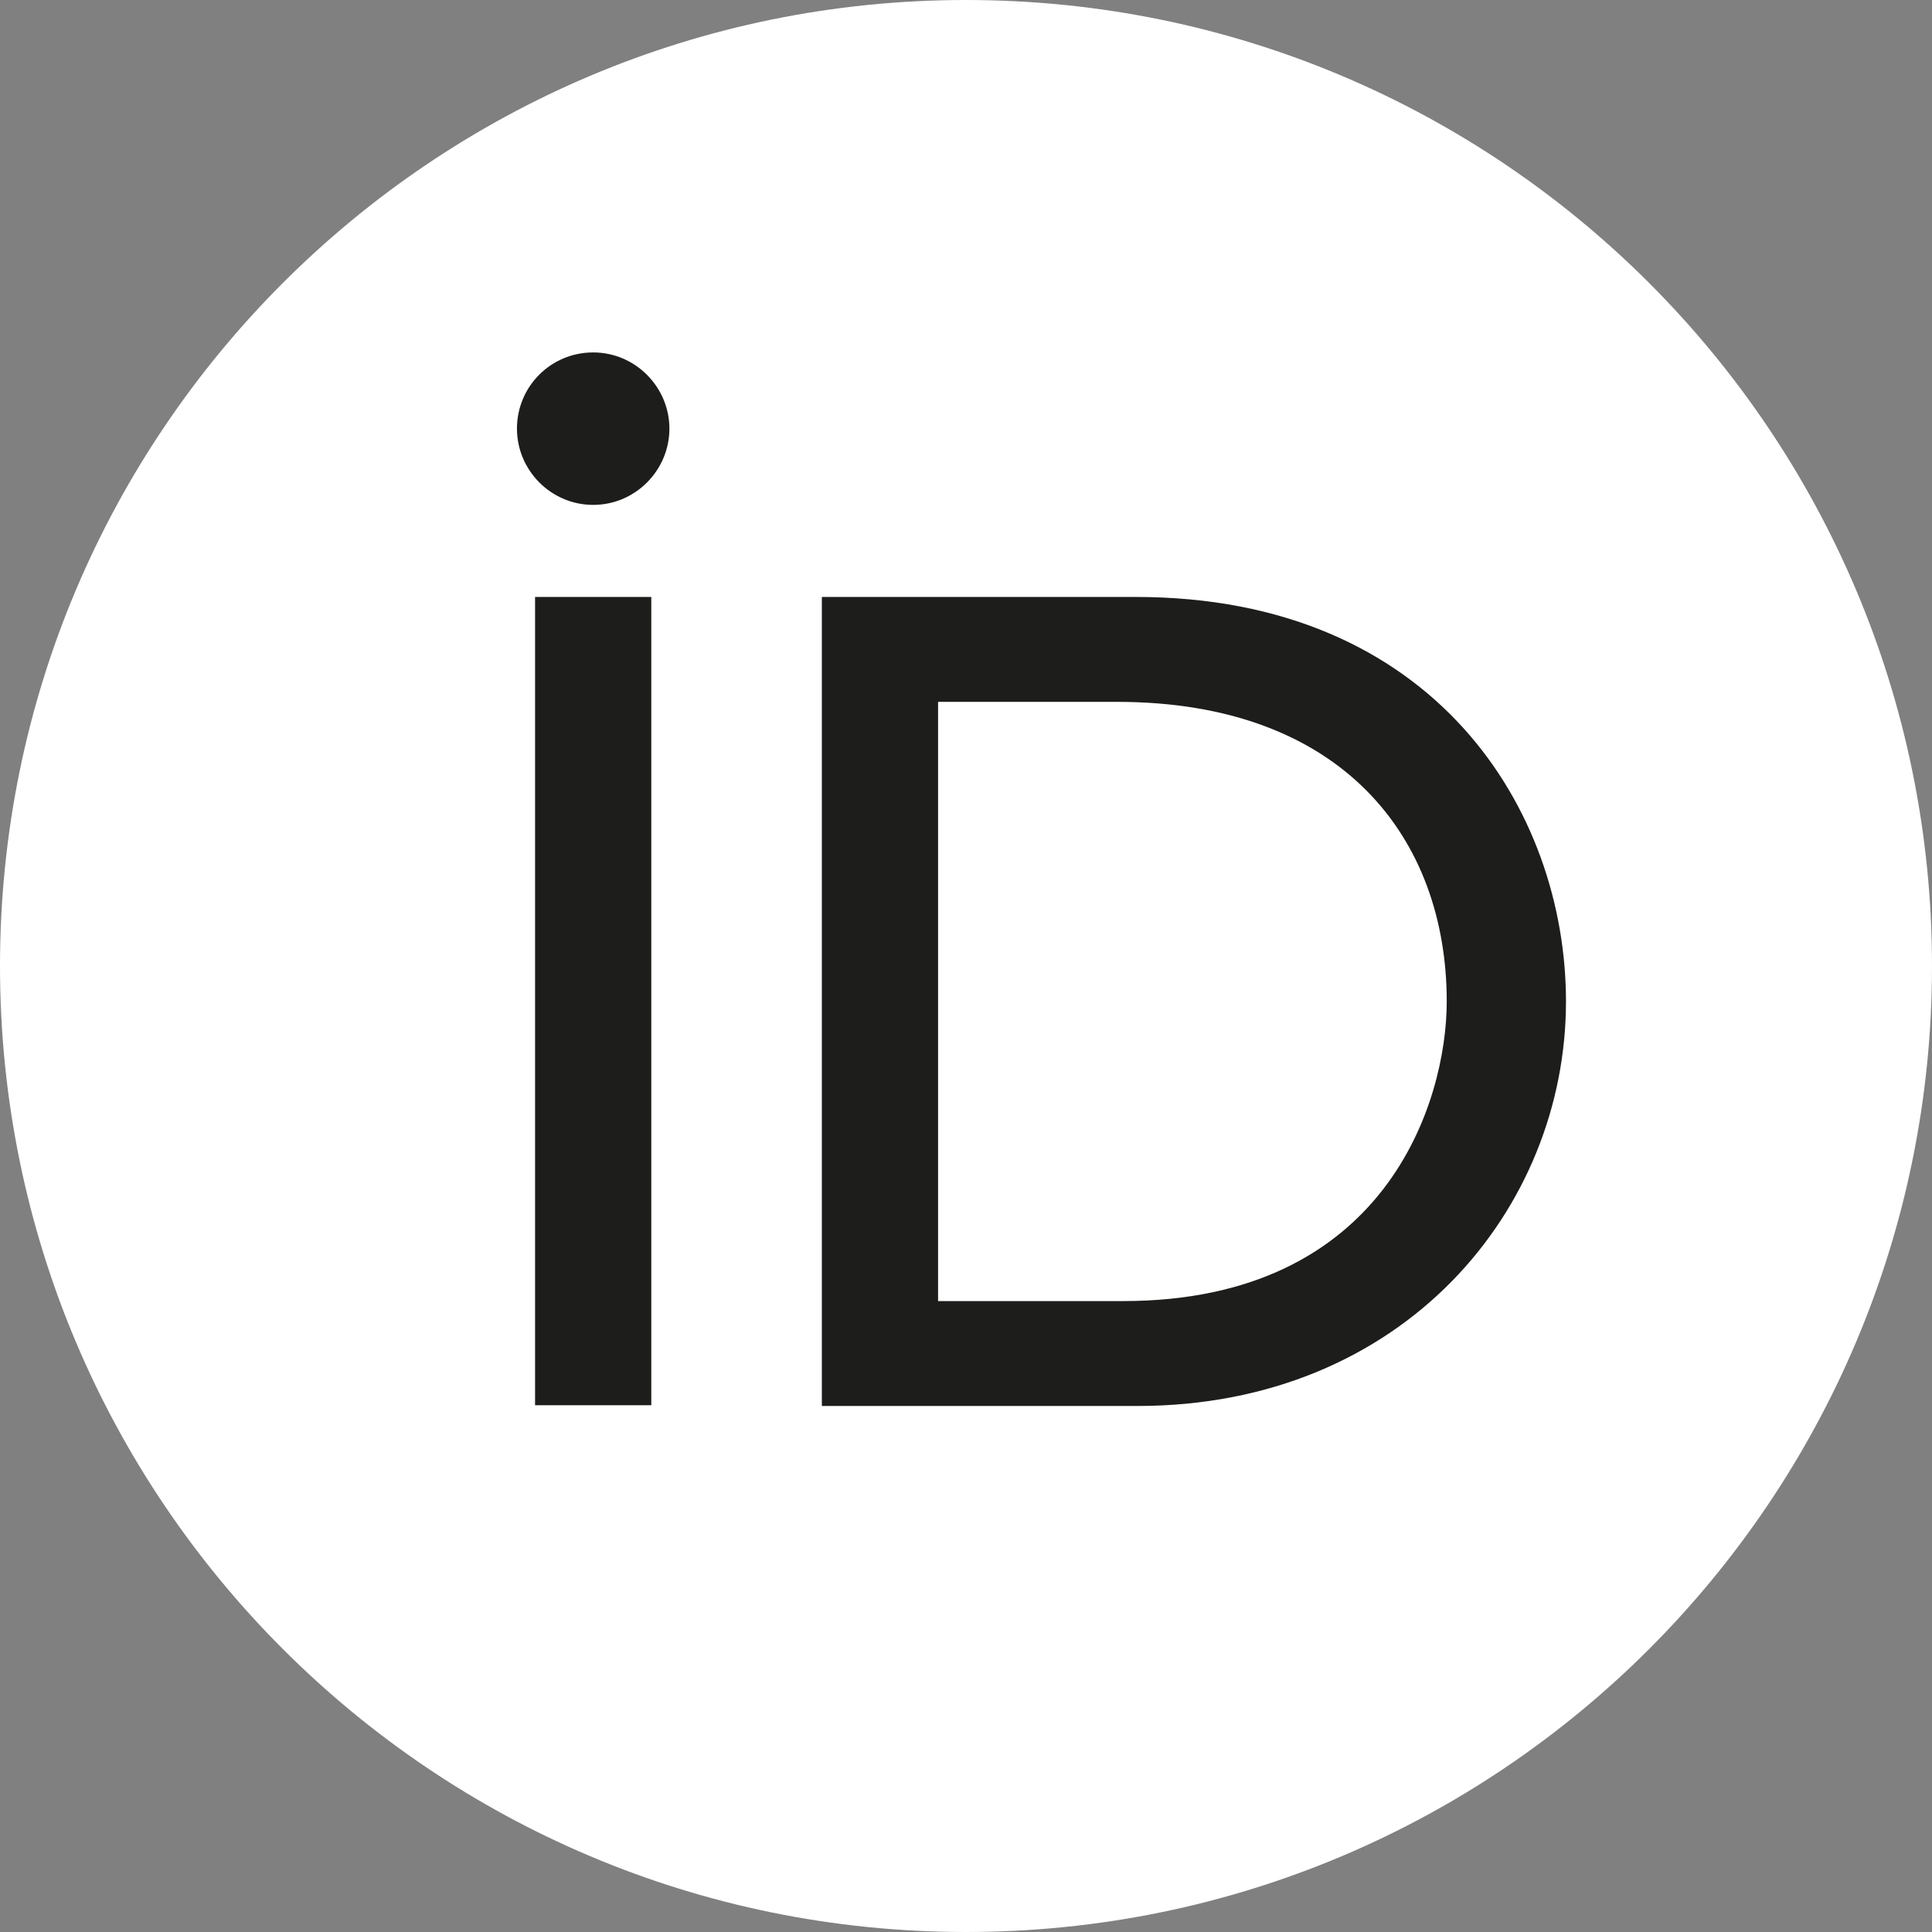
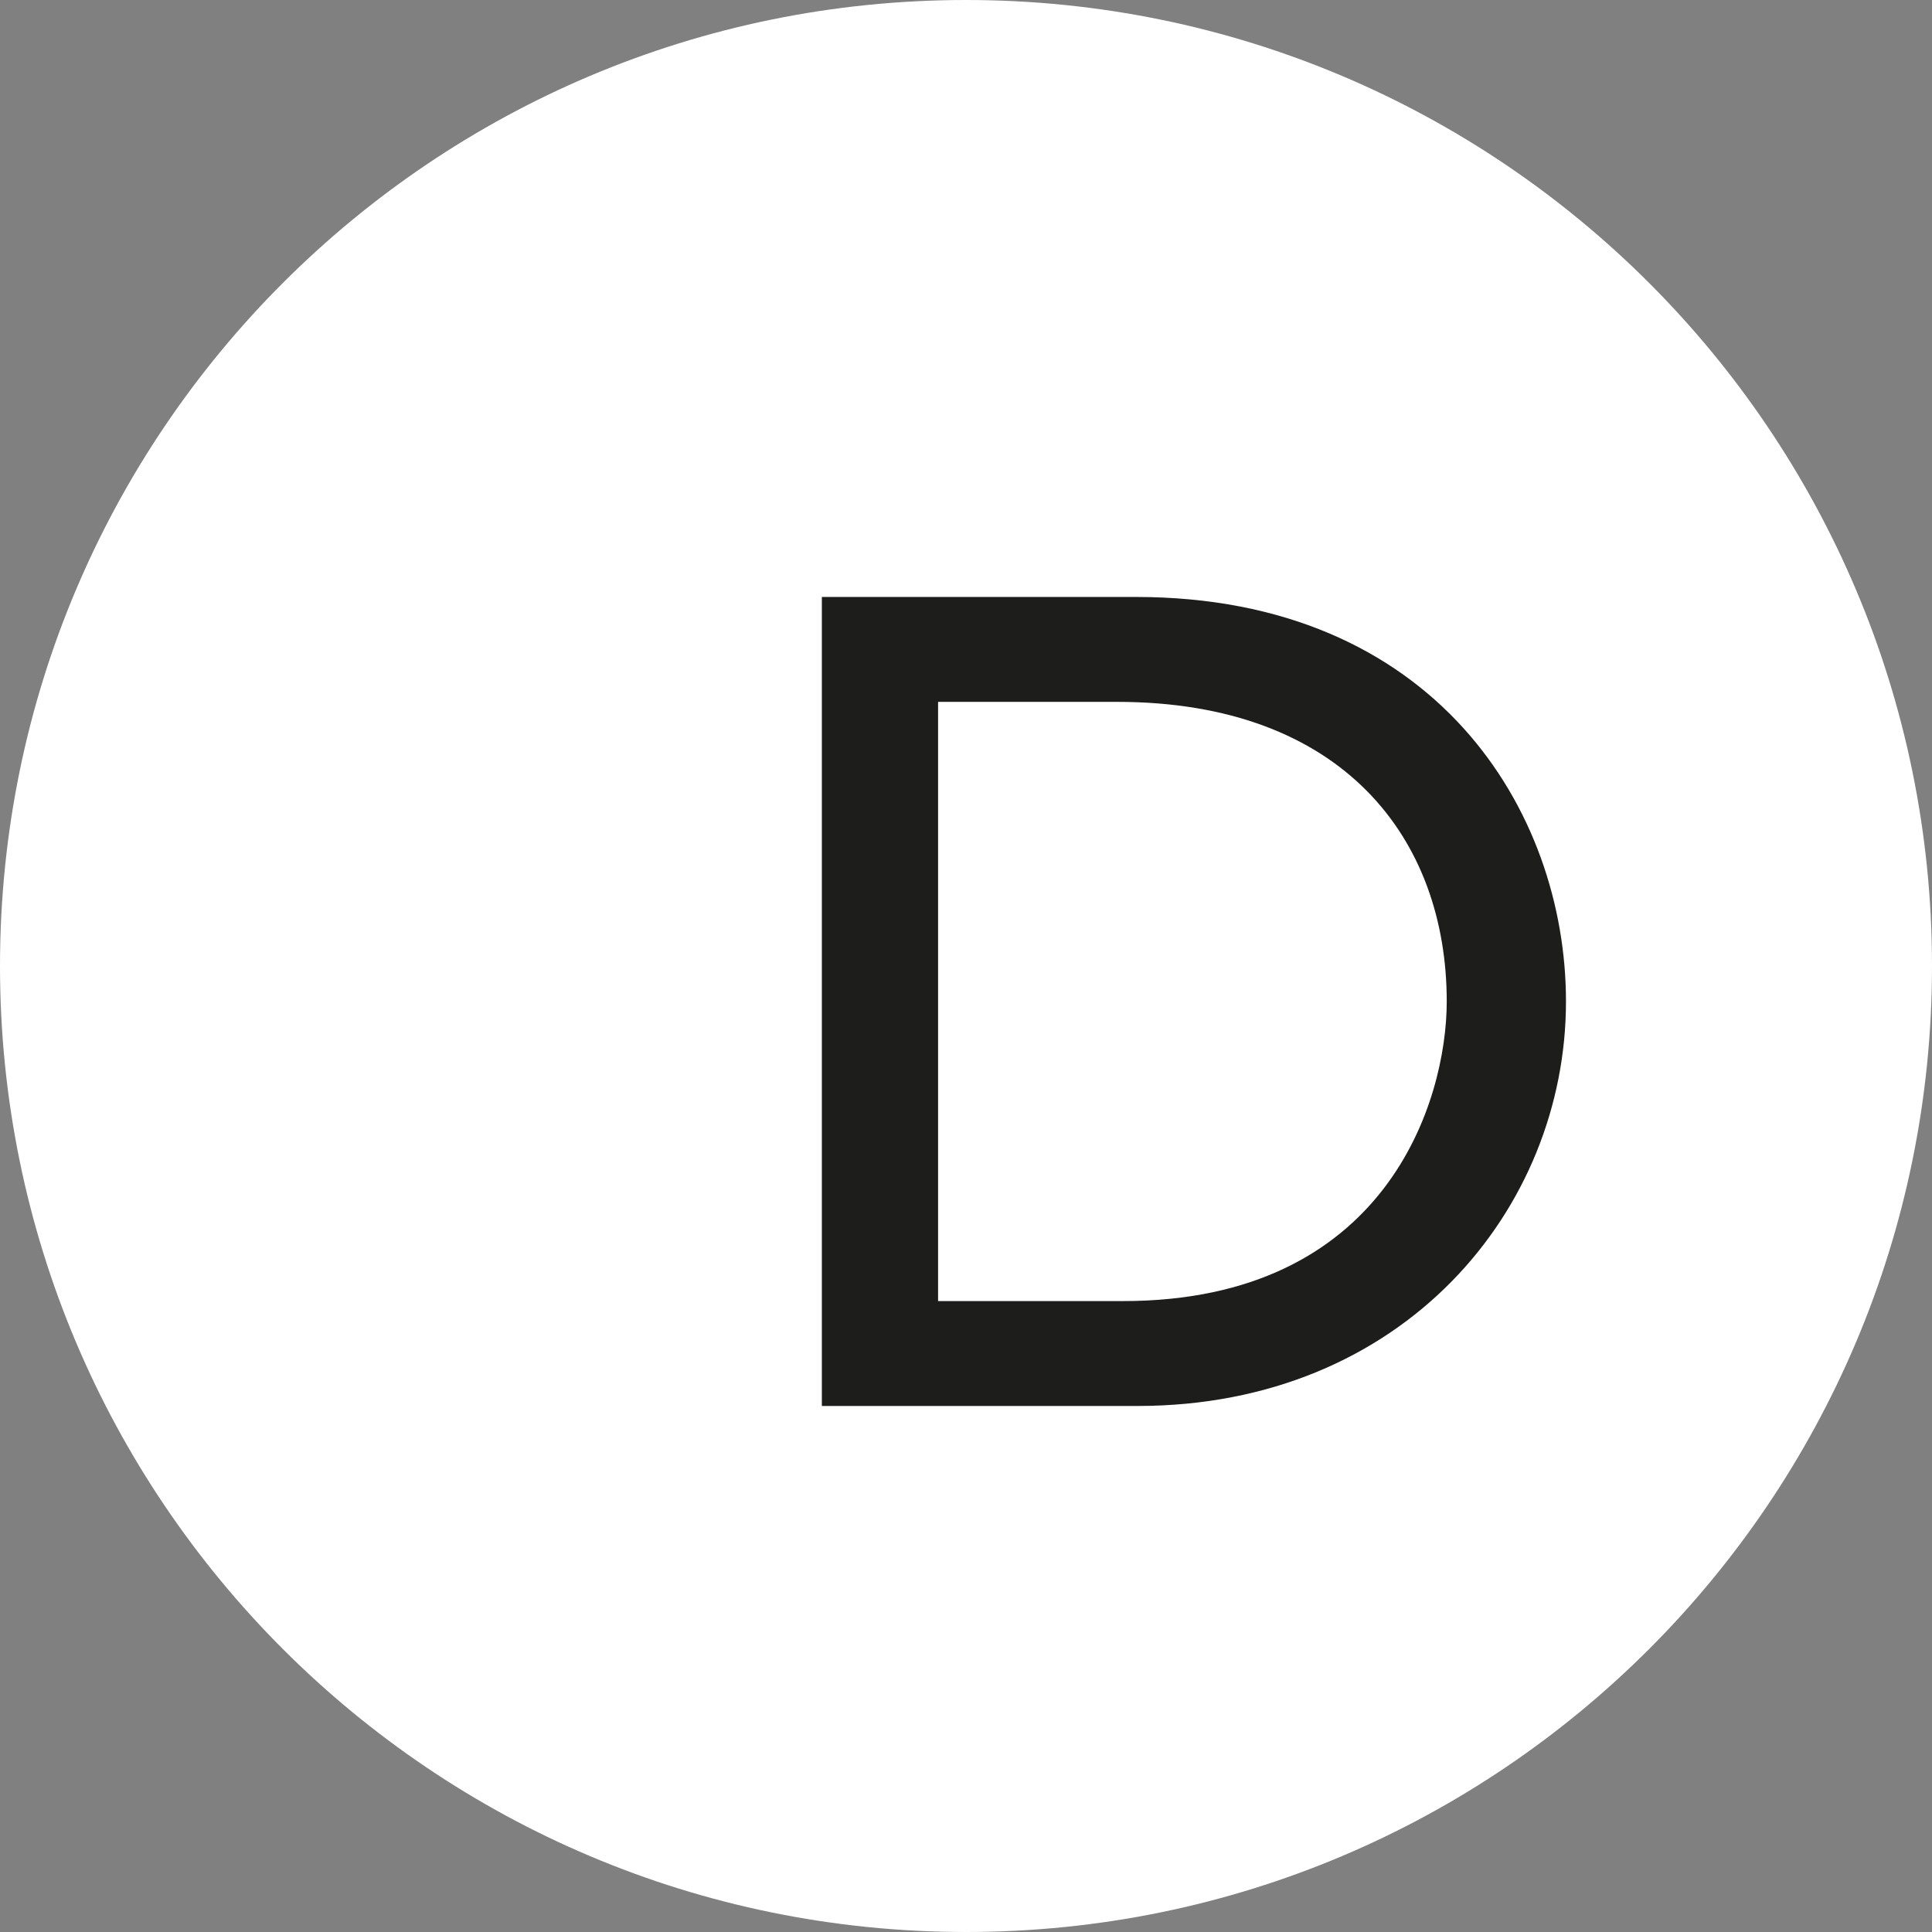
<svg xmlns="http://www.w3.org/2000/svg" id="Layer_1" viewBox="0 0 256 256" style="enable-background:new 0 0 256 256;">
  <rect x="0" y="0" width="256" height="256" fill="#808080" stroke="none" />
  <style>.st0{fill:#FFFFFF;}
.st1{fill:#1D1D1B;}</style>
  <path class="st0" d="M256 128c0 70.7-57.3 128-128 128S0 198.7.0 128 57.3.0 128 0 256 57.3 256 128z" />
  <g>
-     <path class="st1" d="M86.3 186.2H70.9V79.1h15.4v48.4 58.7z" />
    <path class="st1" d="M108.9 79.1h41.6c39.6.0 57 28.3 57 53.6.0 27.5-21.5 53.6-56.8 53.6h-41.8C108.9 186.3 108.9 79.1 108.9 79.1zm15.4 93.3h24.5c34.9.0 42.9-26.5 42.9-39.7C191.7 111.2 178 93 148 93h-23.7v79.4z" />
-     <path class="st1" d="M88.7 56.8c0 5.5-4.5 10.1-10.1 10.1s-10.1-4.6-10.1-10.1c0-5.6 4.5-10.1 10.1-10.1C84.2 46.7 88.7 51.3 88.7 56.8z" />
  </g>
</svg>